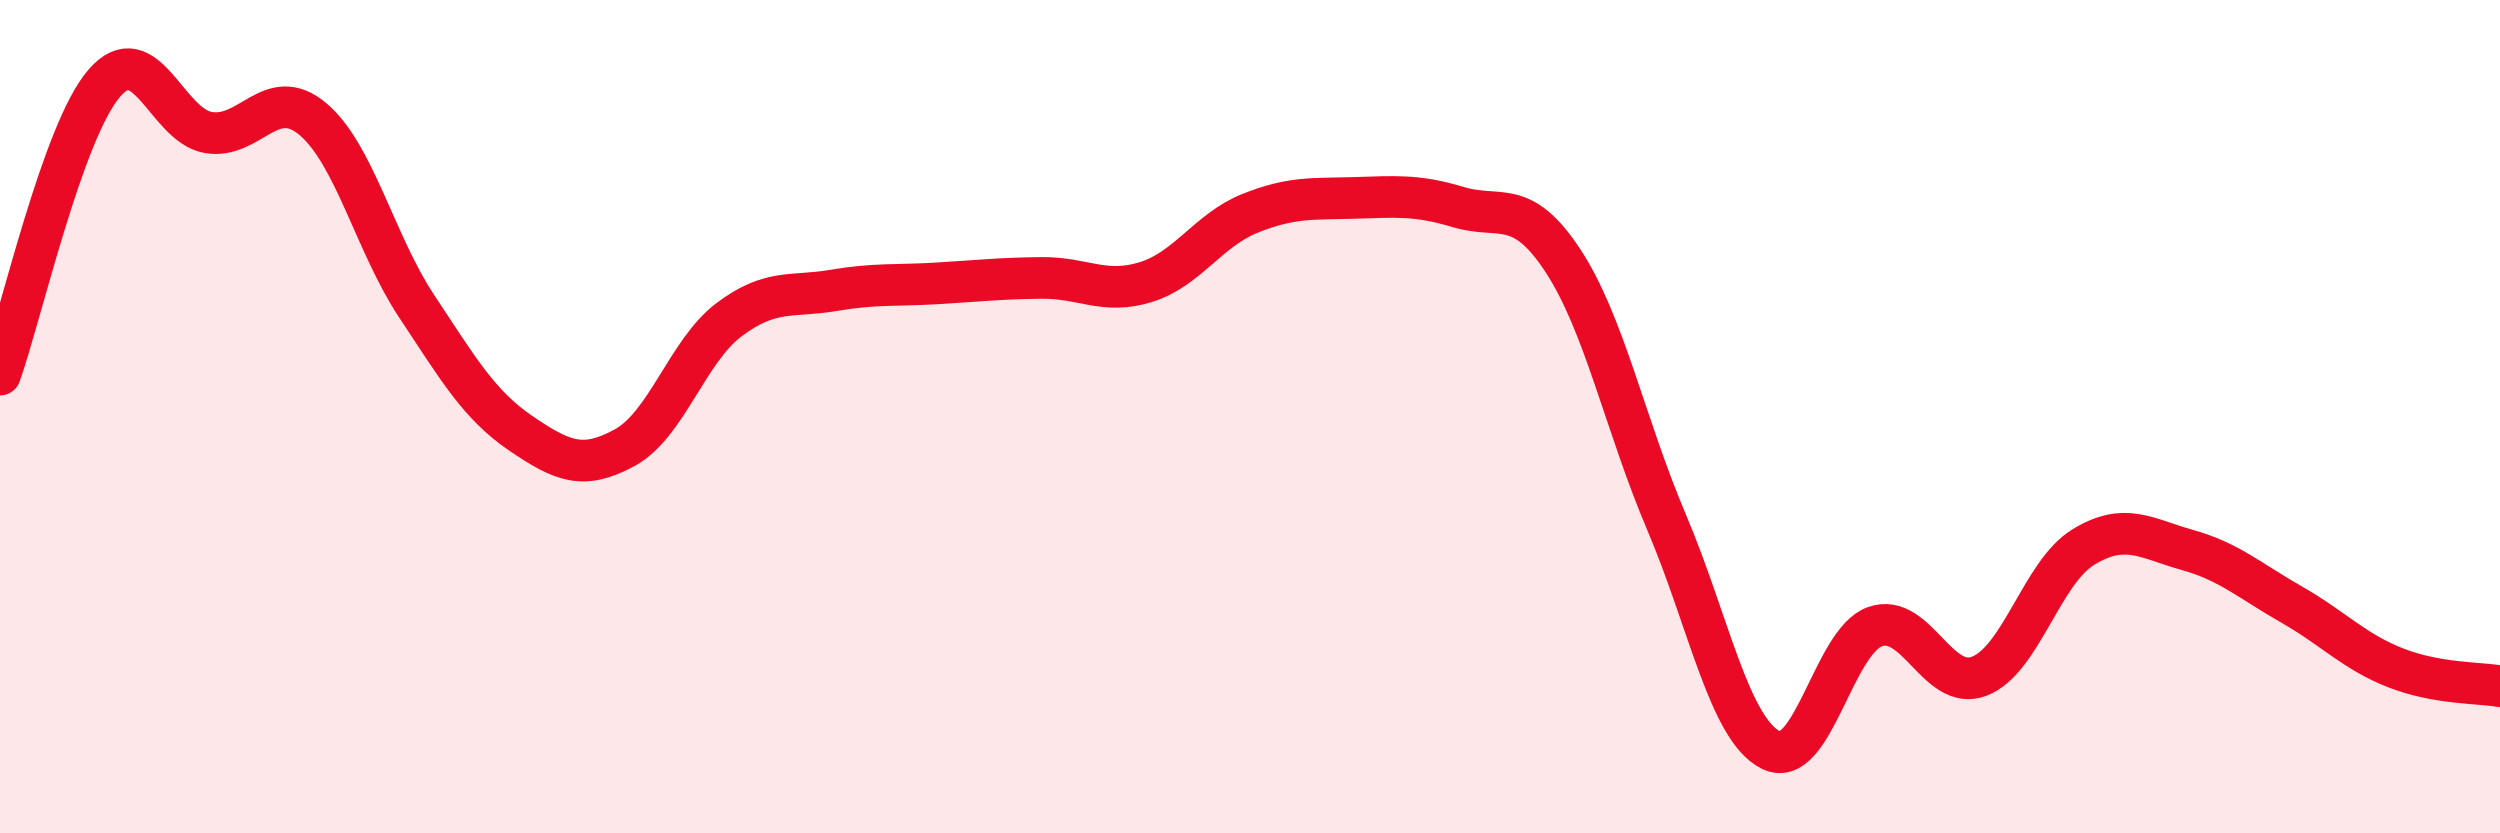
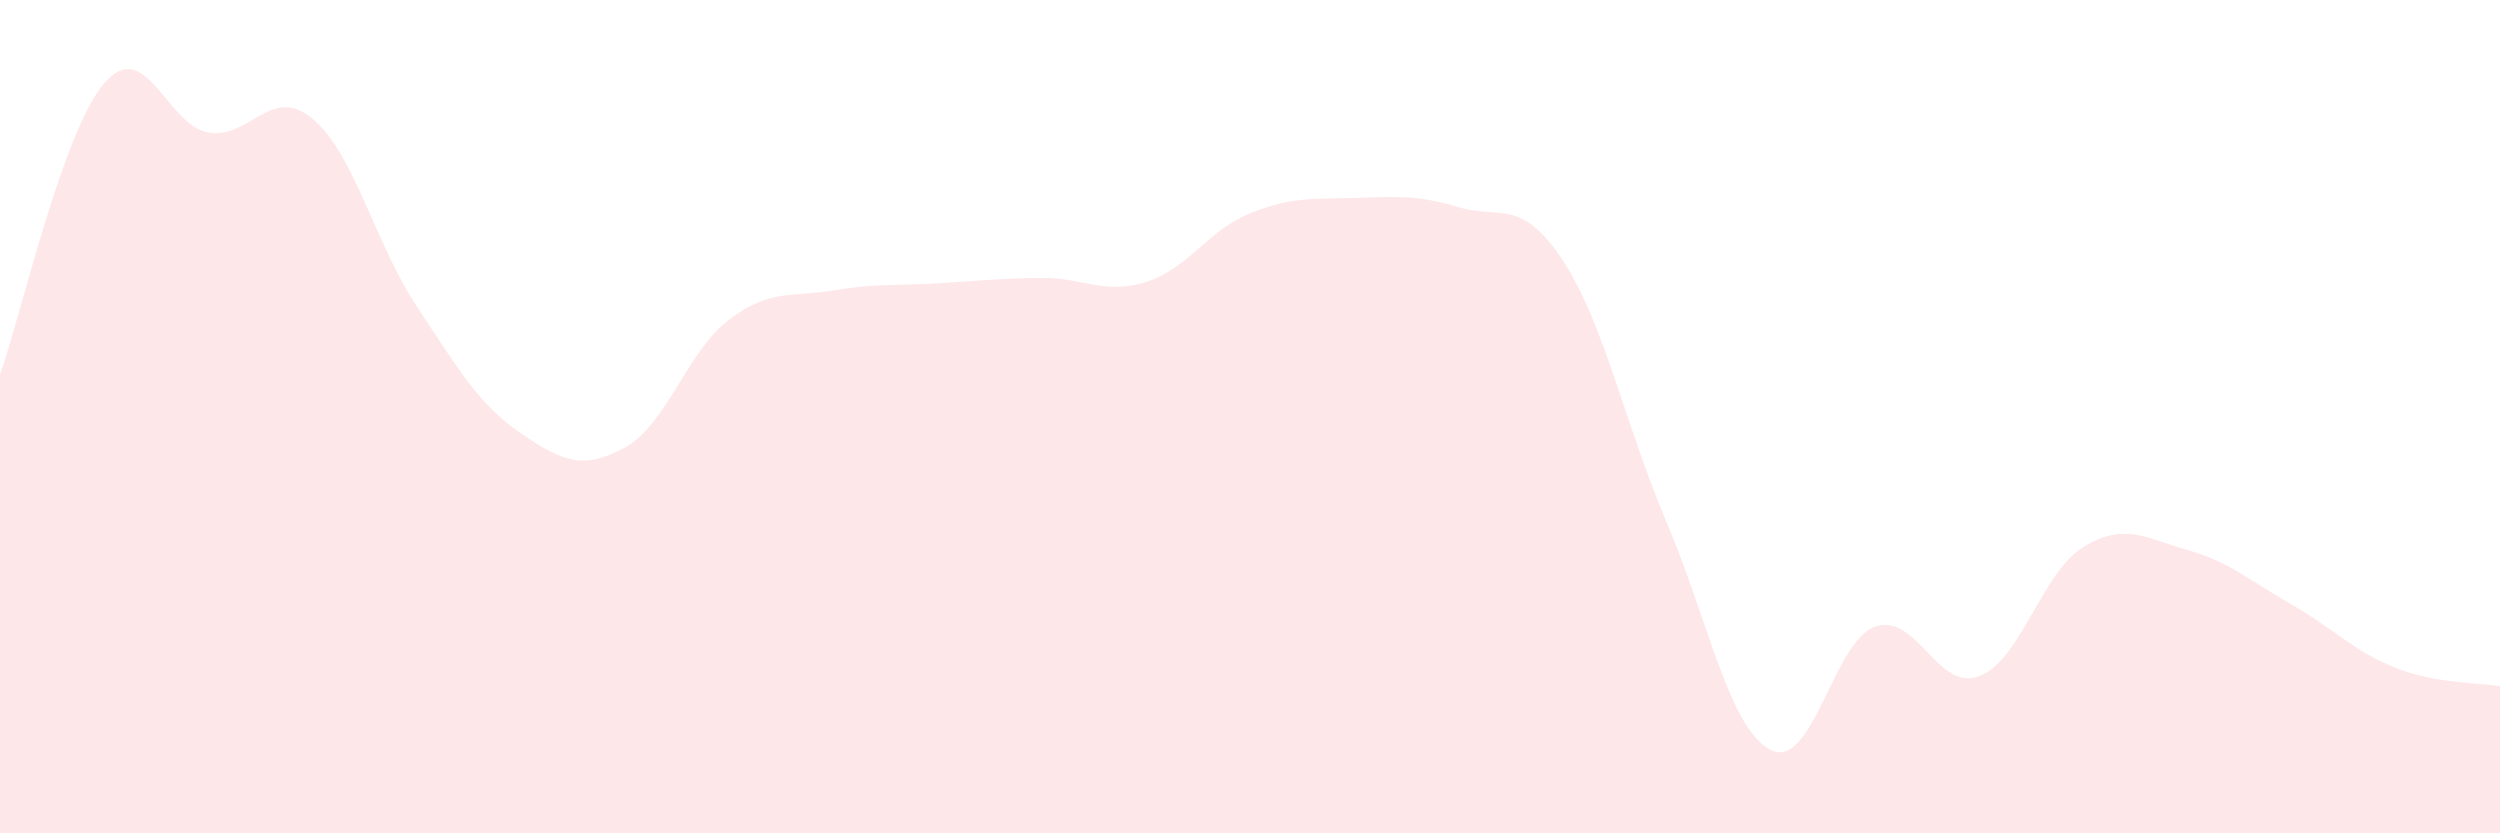
<svg xmlns="http://www.w3.org/2000/svg" width="60" height="20" viewBox="0 0 60 20">
  <path d="M 0,8.99 C 0.5,7.59 1.5,3.16 2.5,2 C 3.5,0.84 4,3.01 5,3.18 C 6,3.35 6.5,2.02 7.5,2.85 C 8.5,3.68 9,5.84 10,7.35 C 11,8.86 11.5,9.72 12.5,10.4 C 13.5,11.08 14,11.29 15,10.74 C 16,10.19 16.5,8.42 17.5,7.67 C 18.5,6.92 19,7.14 20,6.97 C 21,6.8 21.5,6.86 22.5,6.8 C 23.5,6.74 24,6.68 25,6.67 C 26,6.66 26.5,7.08 27.5,6.77 C 28.5,6.46 29,5.52 30,5.12 C 31,4.72 31.5,4.78 32.5,4.75 C 33.5,4.72 34,4.67 35,4.97 C 36,5.27 36.5,4.73 37.5,6.24 C 38.5,7.75 39,10.19 40,12.54 C 41,14.89 41.5,17.5 42.5,18 C 43.5,18.5 44,15.39 45,15.04 C 46,14.69 46.5,16.61 47.5,16.23 C 48.5,15.85 49,13.74 50,13.13 C 51,12.52 51.5,12.92 52.5,13.2 C 53.5,13.48 54,13.94 55,14.51 C 56,15.08 56.5,15.64 57.5,16.03 C 58.5,16.42 59.5,16.38 60,16.47L60 20L0 20Z" fill="#EB0A25" opacity="0.1" stroke-linecap="round" stroke-linejoin="round" />
-   <path d="M 0,8.99 C 0.5,7.59 1.5,3.16 2.5,2 C 3.5,0.84 4,3.01 5,3.18 C 6,3.35 6.5,2.02 7.5,2.85 C 8.5,3.68 9,5.84 10,7.35 C 11,8.86 11.5,9.72 12.5,10.4 C 13.5,11.08 14,11.29 15,10.74 C 16,10.19 16.5,8.42 17.5,7.67 C 18.5,6.92 19,7.14 20,6.97 C 21,6.8 21.5,6.86 22.5,6.8 C 23.5,6.74 24,6.68 25,6.67 C 26,6.66 26.5,7.08 27.5,6.77 C 28.5,6.46 29,5.52 30,5.12 C 31,4.72 31.5,4.78 32.5,4.75 C 33.5,4.72 34,4.67 35,4.97 C 36,5.27 36.5,4.73 37.5,6.24 C 38.5,7.75 39,10.19 40,12.54 C 41,14.89 41.5,17.5 42.5,18 C 43.5,18.5 44,15.39 45,15.04 C 46,14.69 46.5,16.61 47.5,16.23 C 48.5,15.85 49,13.74 50,13.13 C 51,12.52 51.5,12.92 52.5,13.2 C 53.5,13.48 54,13.94 55,14.51 C 56,15.08 56.5,15.64 57.5,16.03 C 58.5,16.42 59.5,16.38 60,16.47" stroke="#EB0A25" stroke-width="1" fill="none" stroke-linecap="round" stroke-linejoin="round" />
</svg>